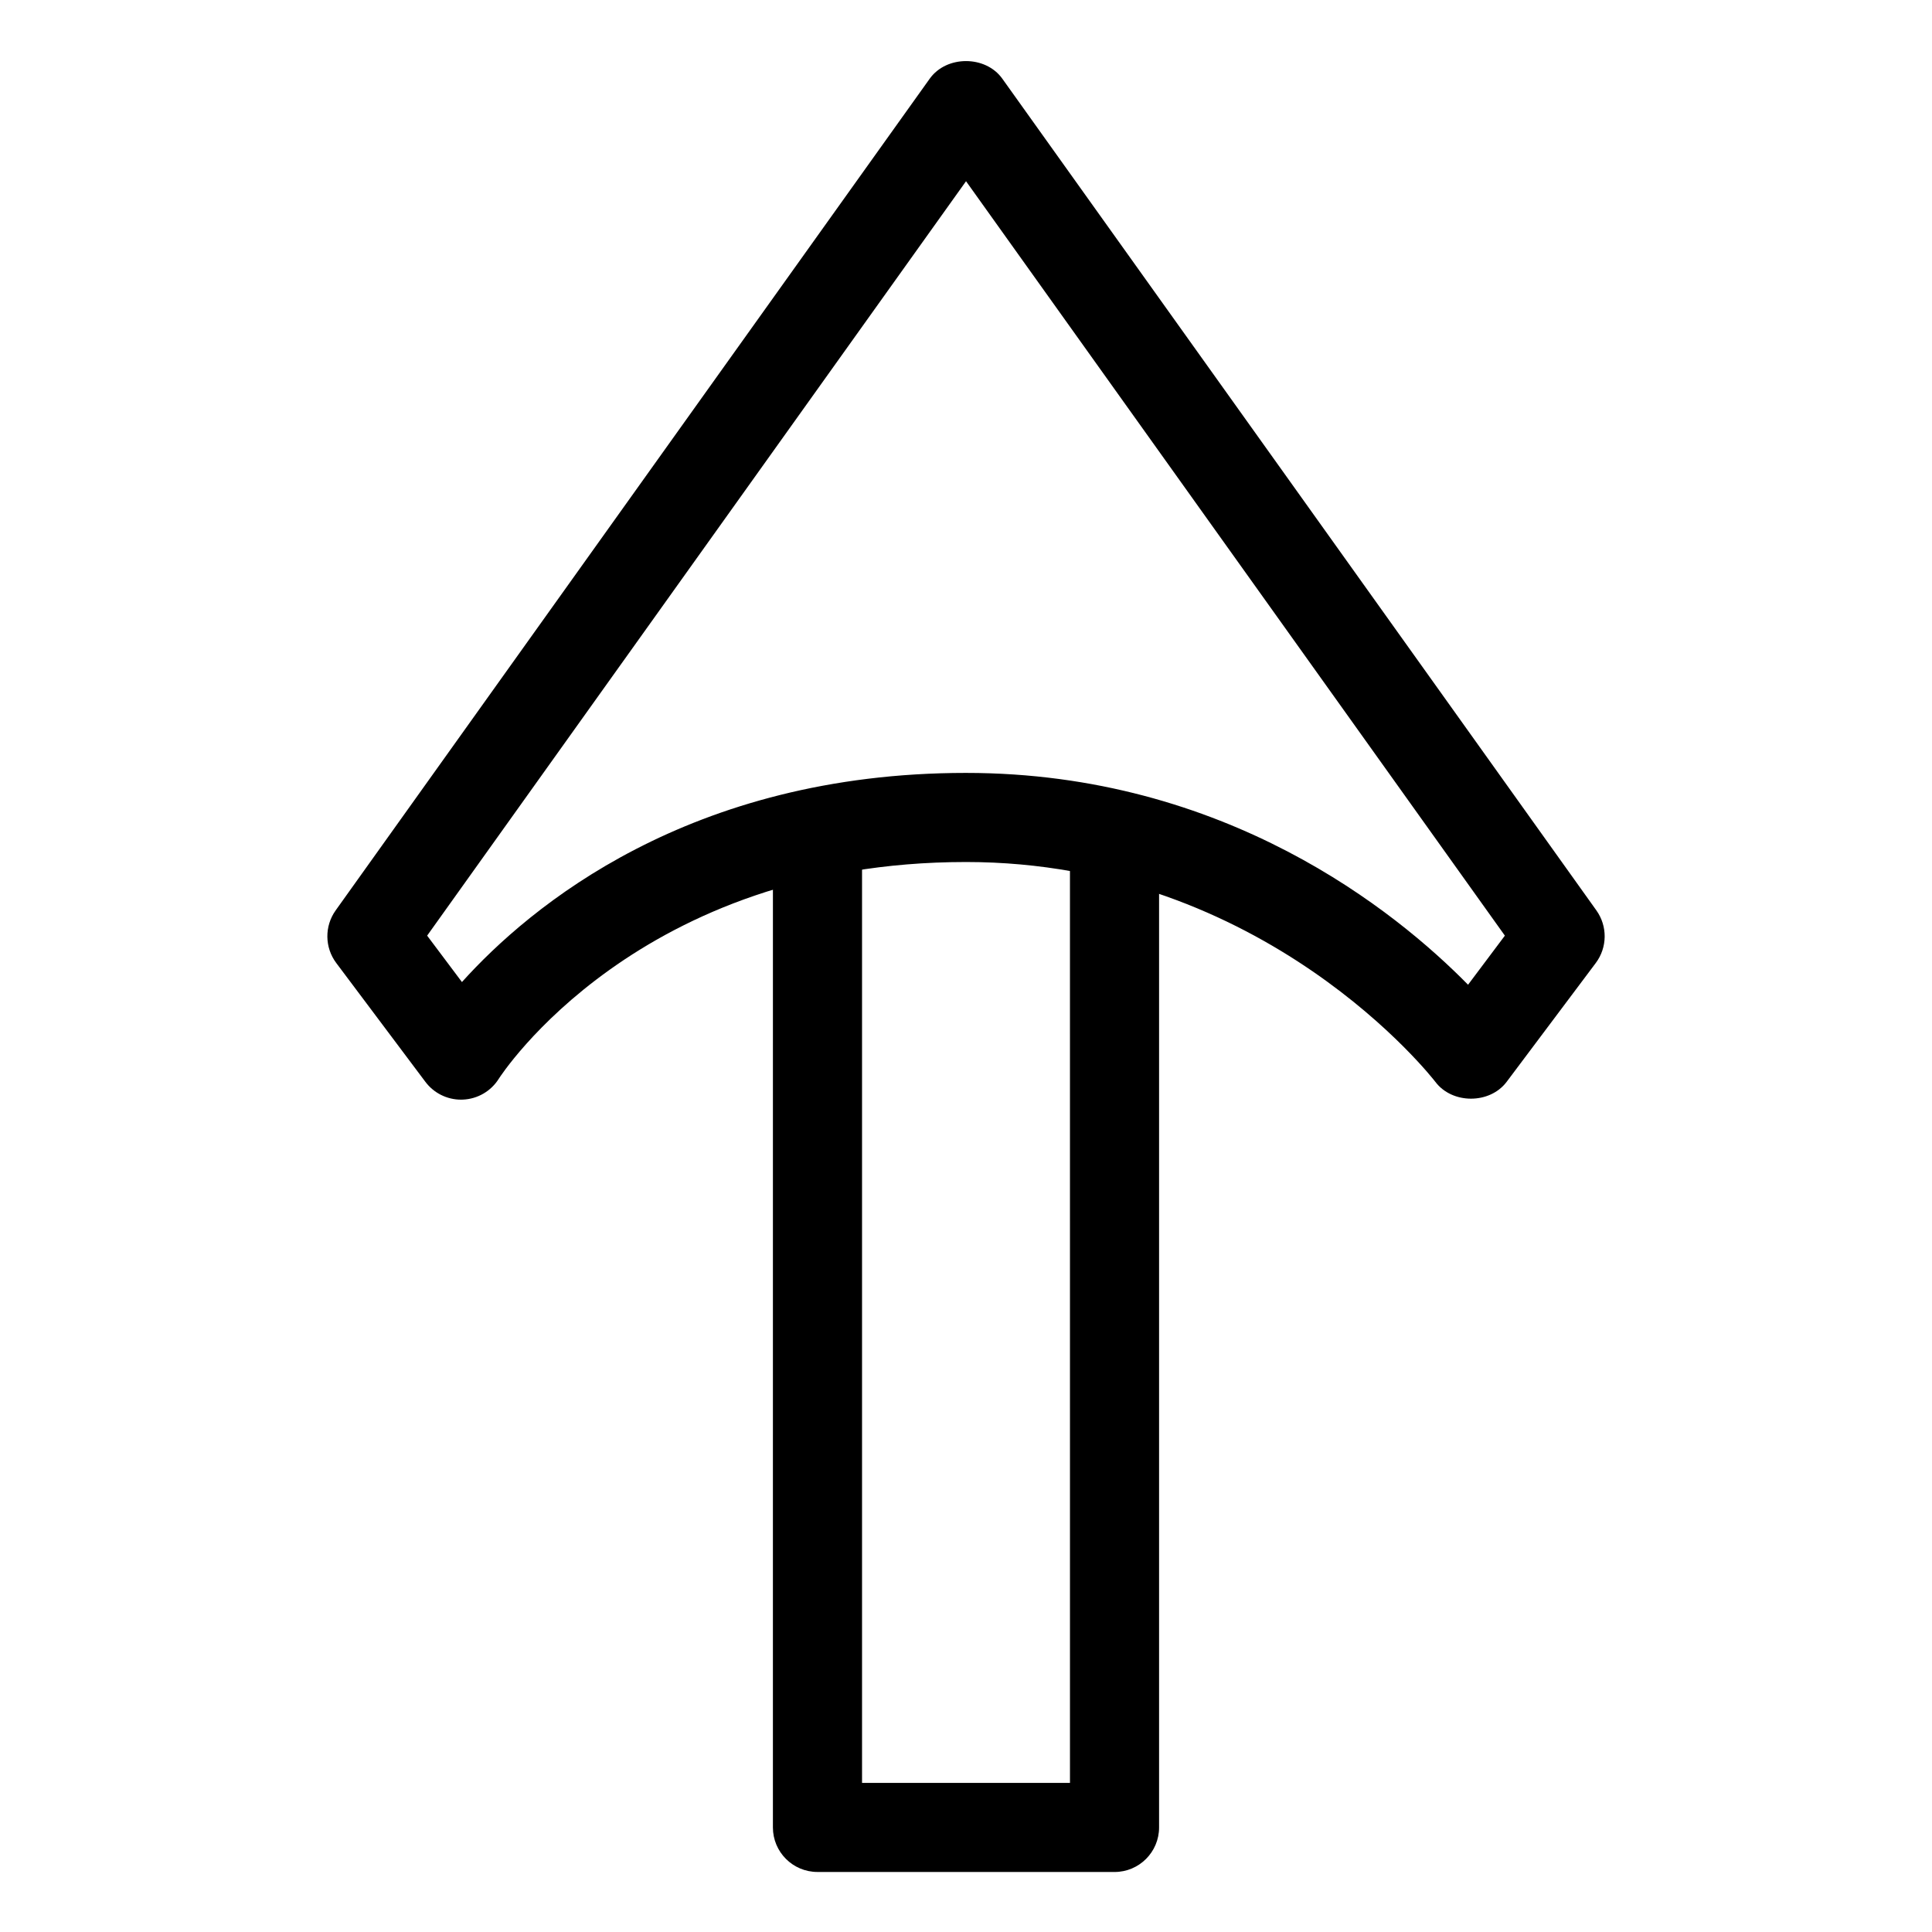
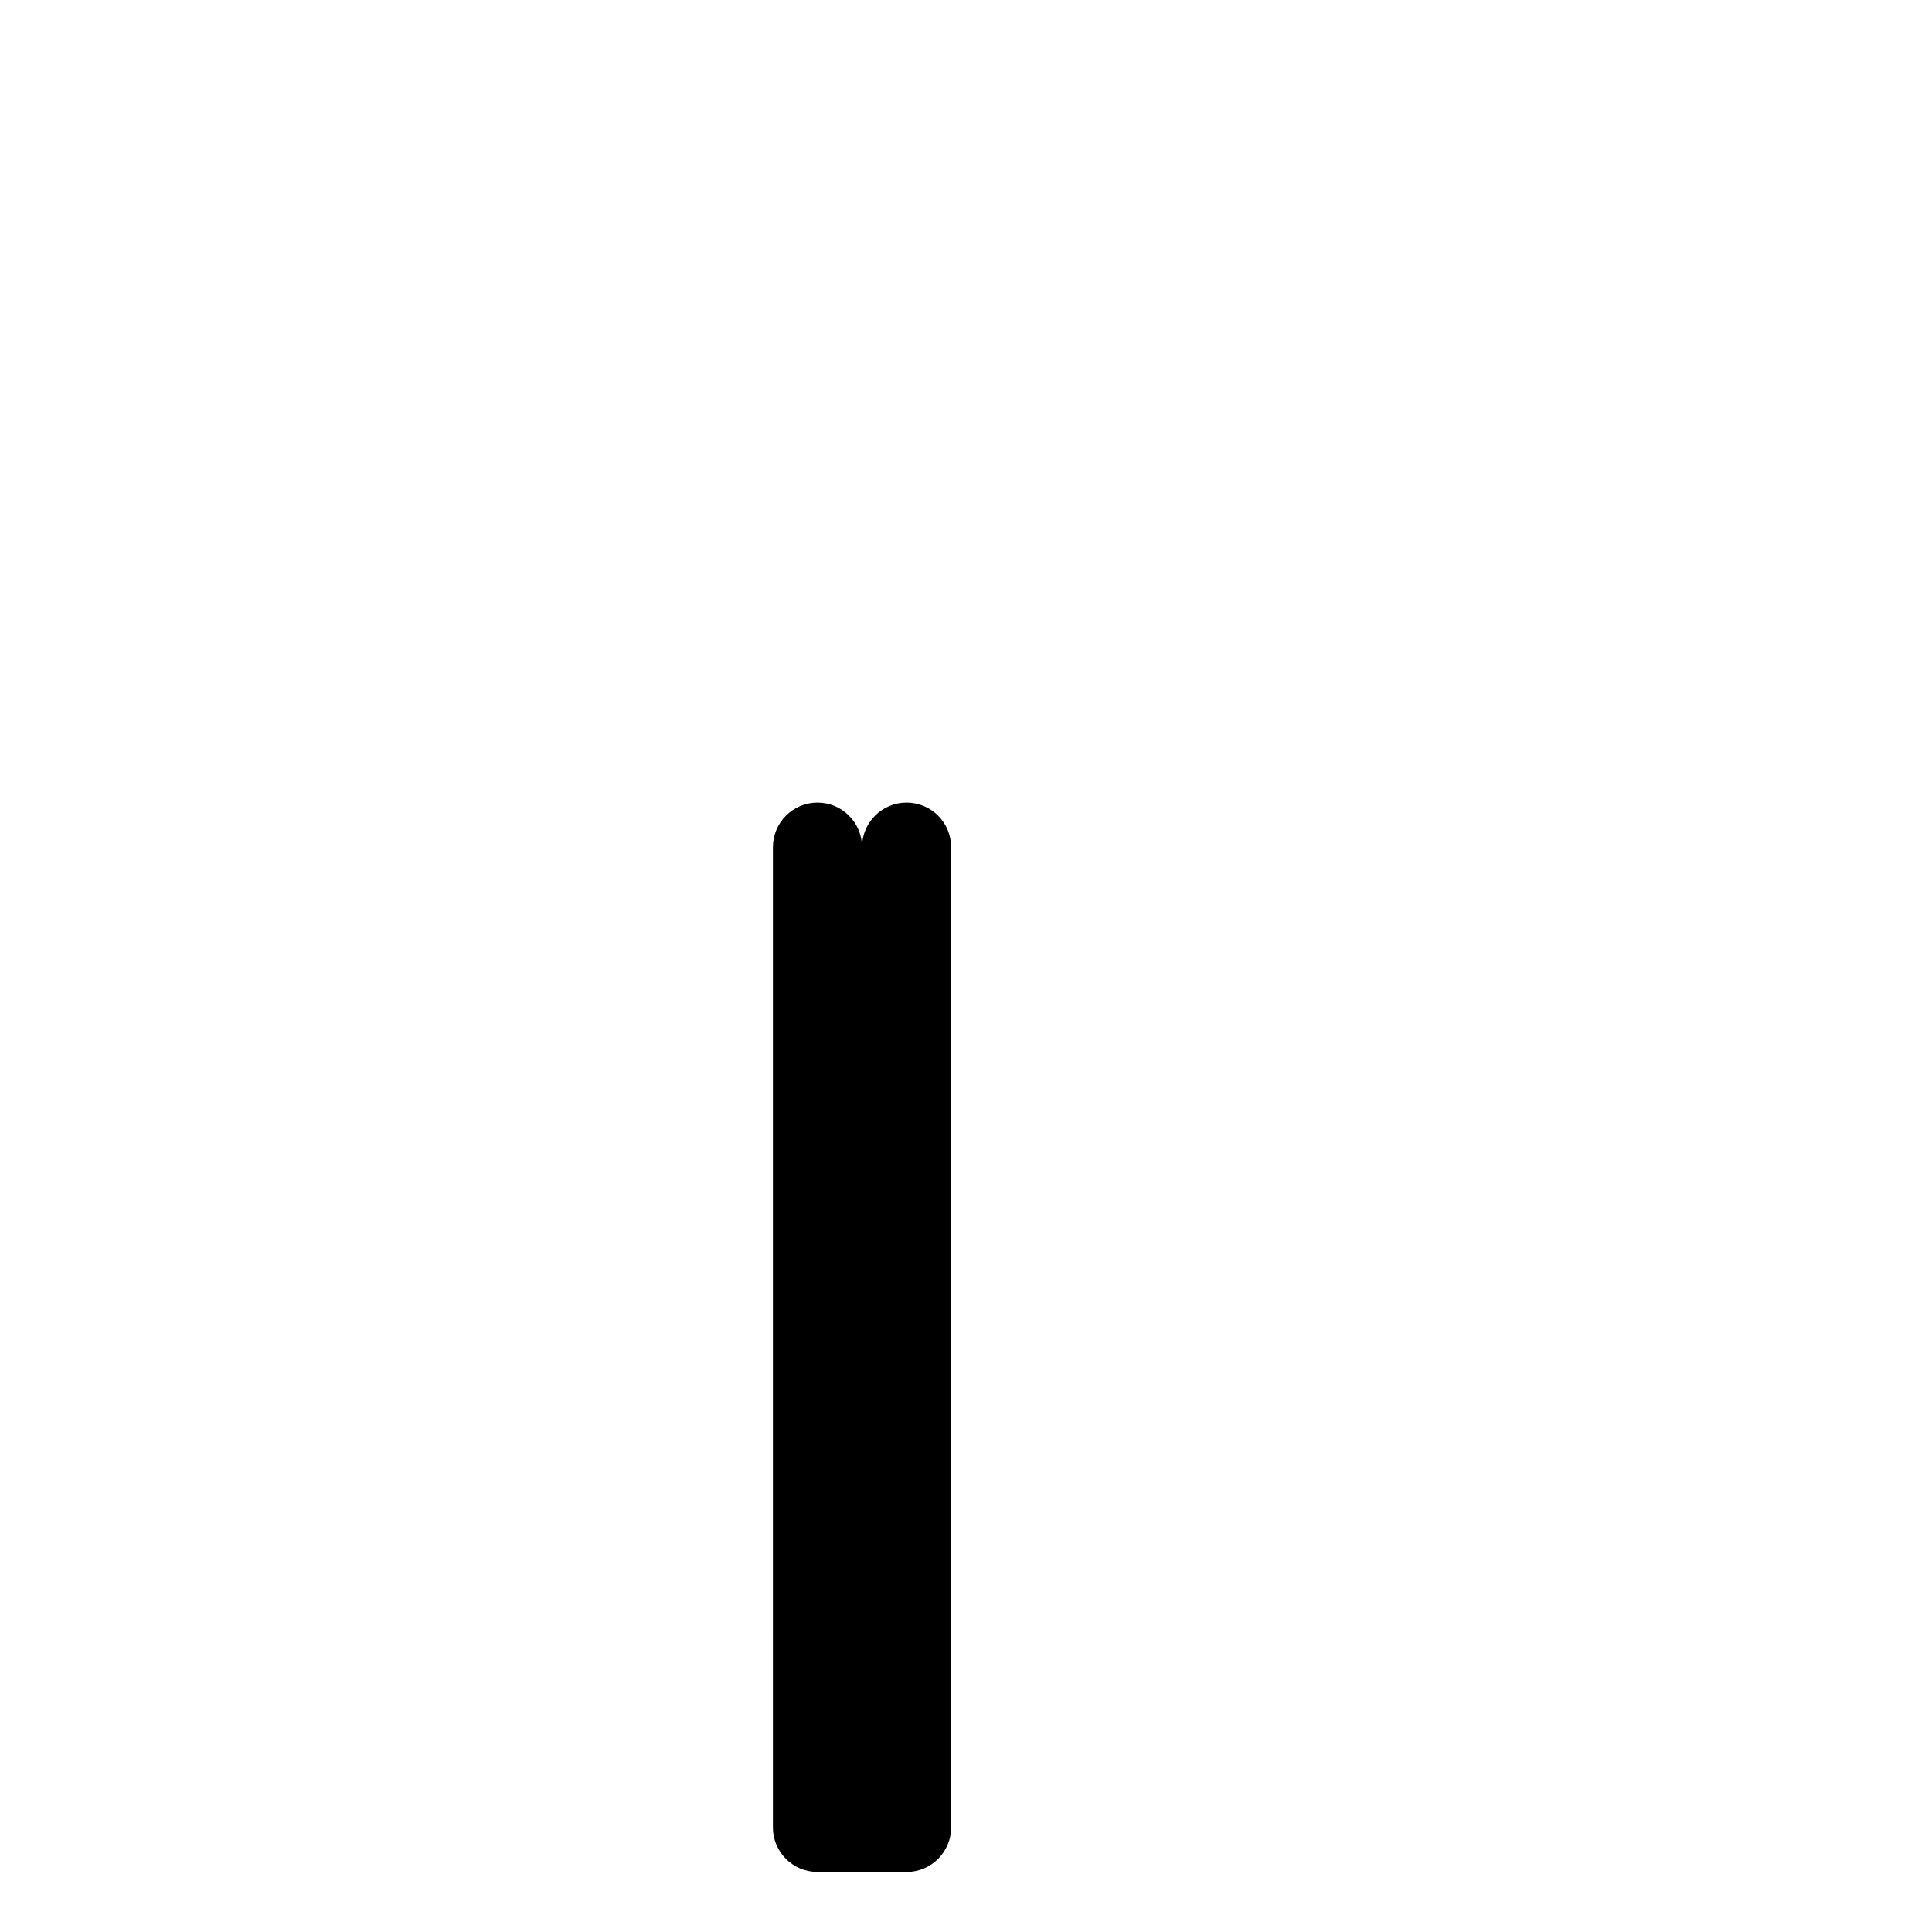
<svg xmlns="http://www.w3.org/2000/svg" fill="#000000" width="800px" height="800px" version="1.1" viewBox="144 144 512 512">
  <g>
-     <path d="m439.36 640.09h-78.723c-6.523 0-11.809-5.285-11.809-11.809l0.004-259.77c0-6.523 5.285-11.809 11.809-11.809s11.809 5.285 11.809 11.809v247.97h55.105l-0.004-247.97c0-6.523 5.285-11.809 11.809-11.809s11.809 5.285 11.809 11.809v259.78c0 6.519-5.285 11.805-11.809 11.805z" />
-     <path d="m266.18 435.42c-3.711 0-7.211-1.742-9.449-4.723l-23.617-31.488c-3.086-4.117-3.152-9.758-0.16-13.949l157.44-220.42c4.438-6.203 14.781-6.203 19.219 0l157.44 220.42c2.992 4.191 2.926 9.832-0.16 13.949l-23.617 31.488c-4.465 5.949-14.43 5.949-18.895 0-0.426-0.559-45.062-58.254-124.38-58.254-86.914 0-123.45 56.852-123.81 57.426-2.062 3.301-5.625 5.375-9.512 5.539-0.168 0.008-0.336 0.012-0.5 0.012zm133.82-86.59c68.801 0 114 36.758 133.05 56.137l9.758-13.012-142.8-199.93-142.81 199.93 9.223 12.297c17.945-19.934 60.207-55.422 133.59-55.422z" />
+     <path d="m439.36 640.09h-78.723c-6.523 0-11.809-5.285-11.809-11.809l0.004-259.77c0-6.523 5.285-11.809 11.809-11.809s11.809 5.285 11.809 11.809v247.97l-0.004-247.97c0-6.523 5.285-11.809 11.809-11.809s11.809 5.285 11.809 11.809v259.78c0 6.519-5.285 11.805-11.809 11.805z" />
  </g>
</svg>